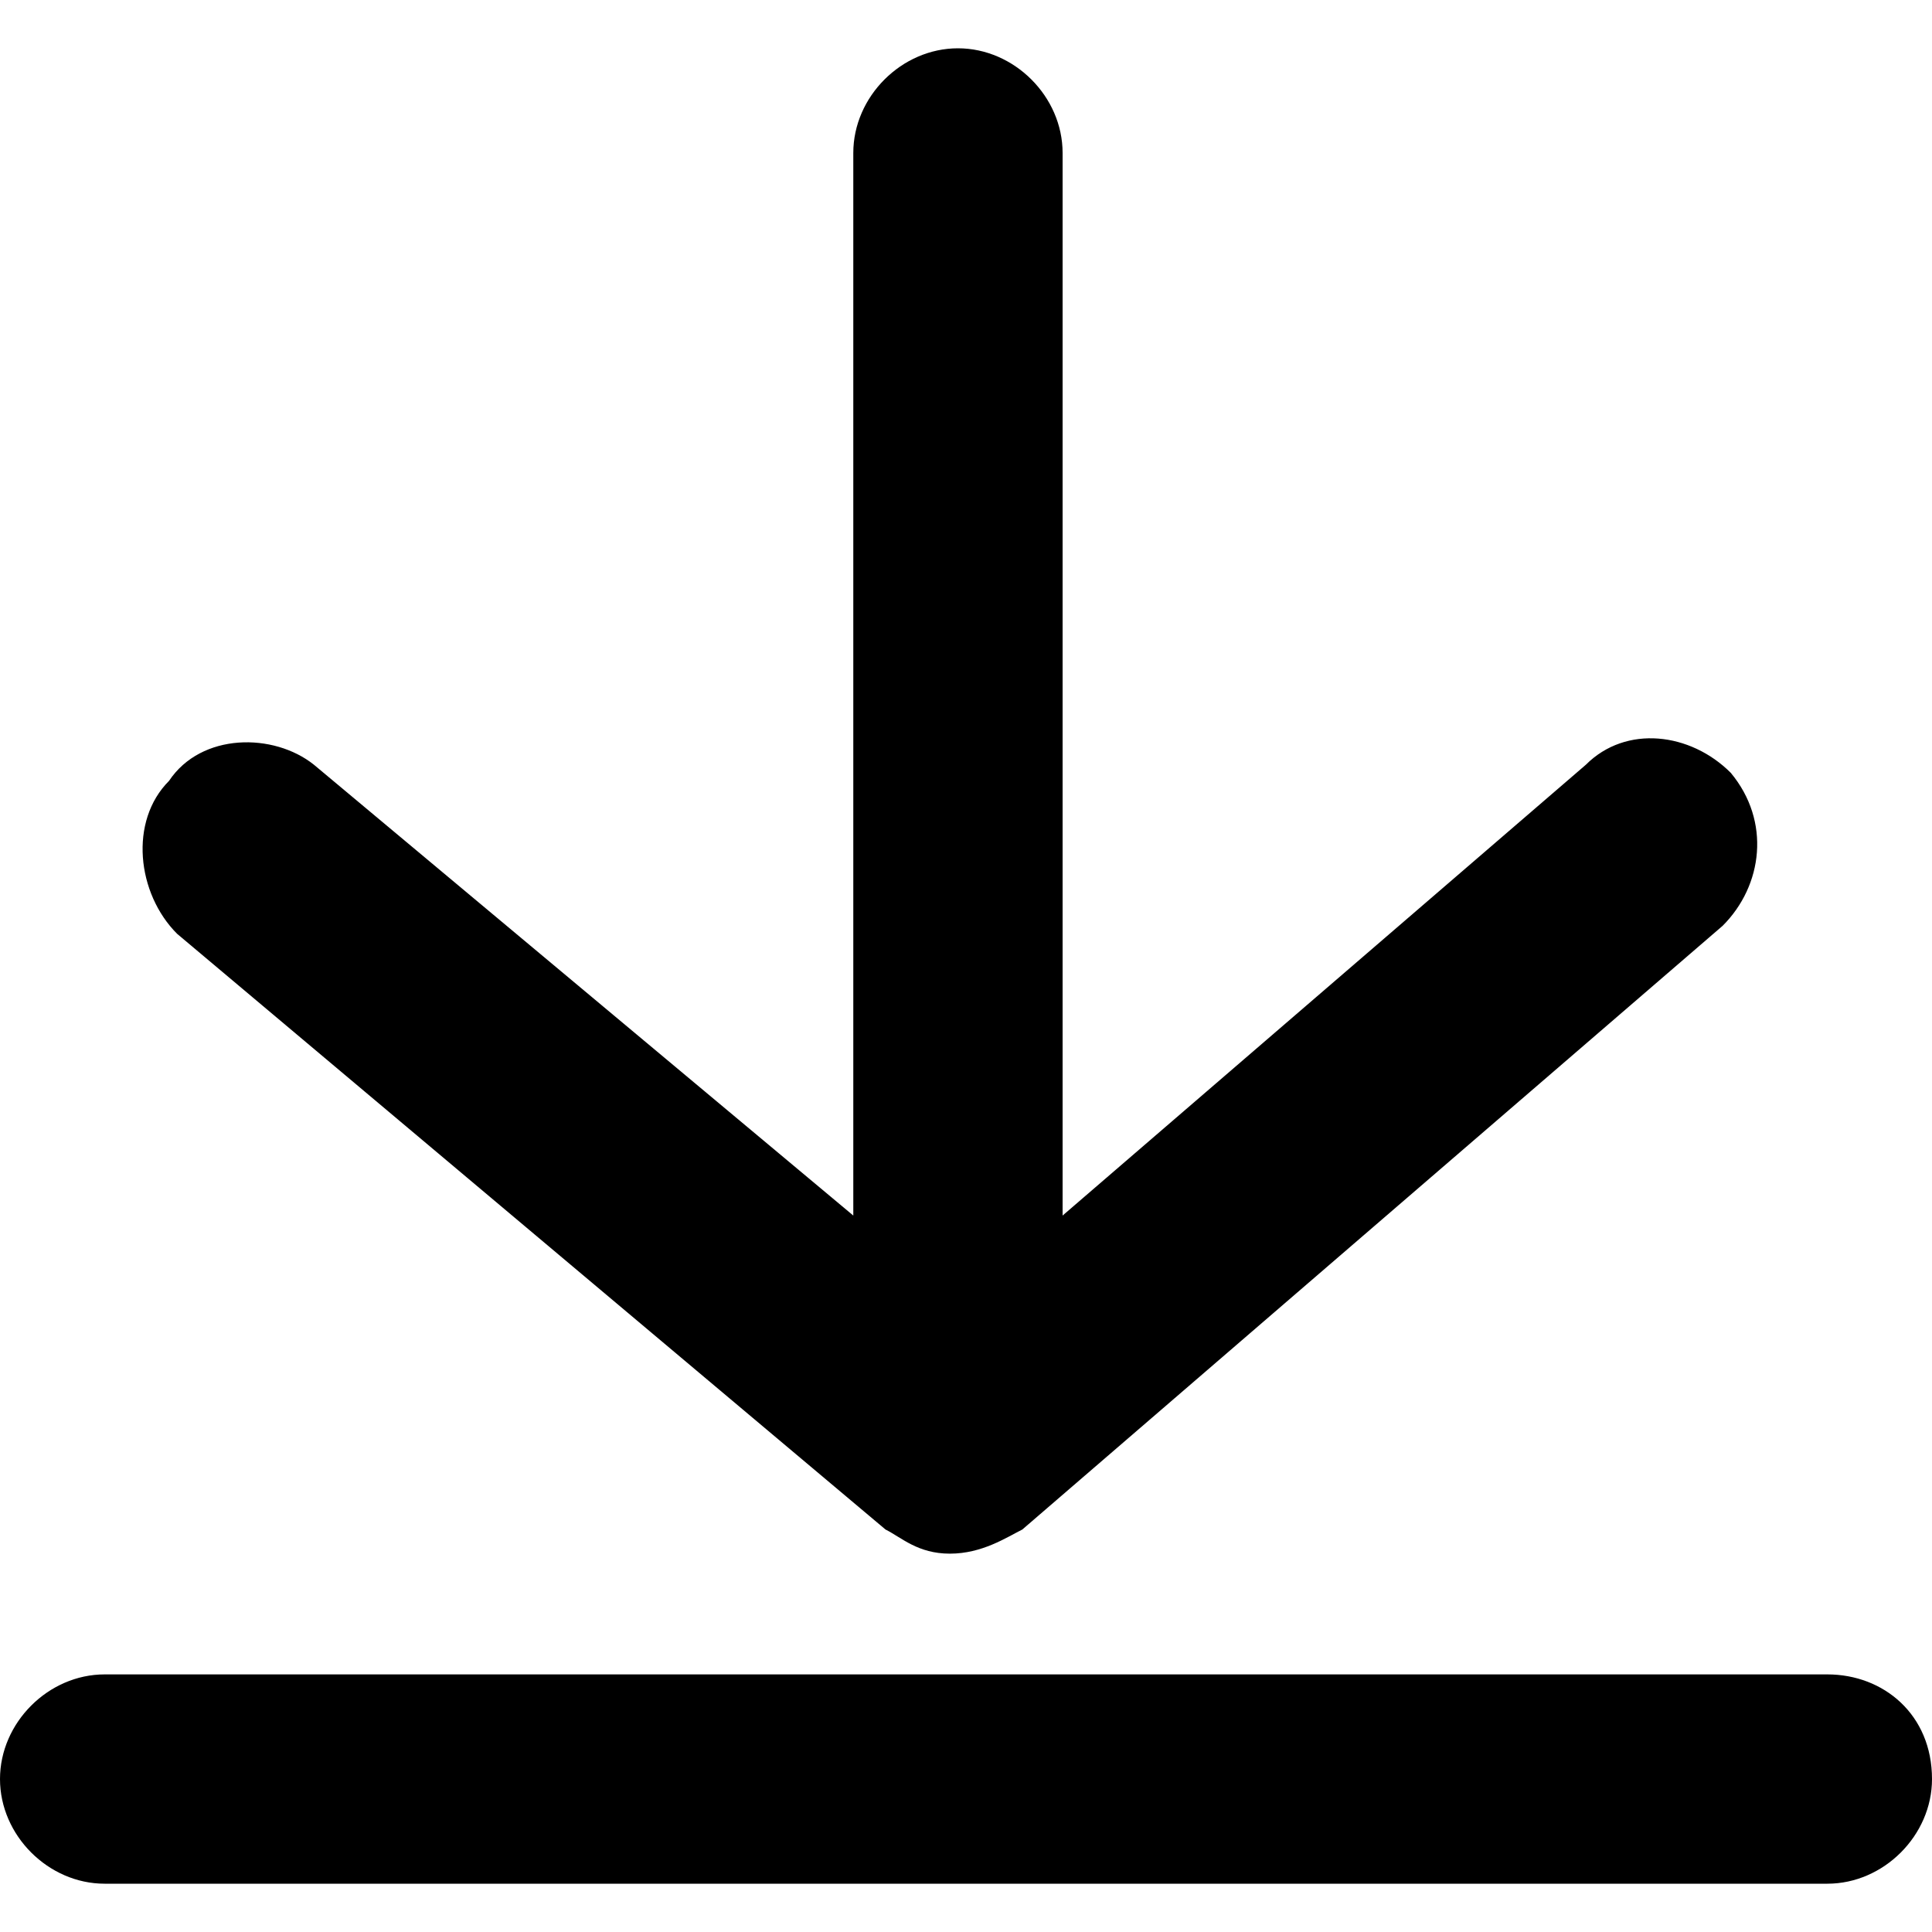
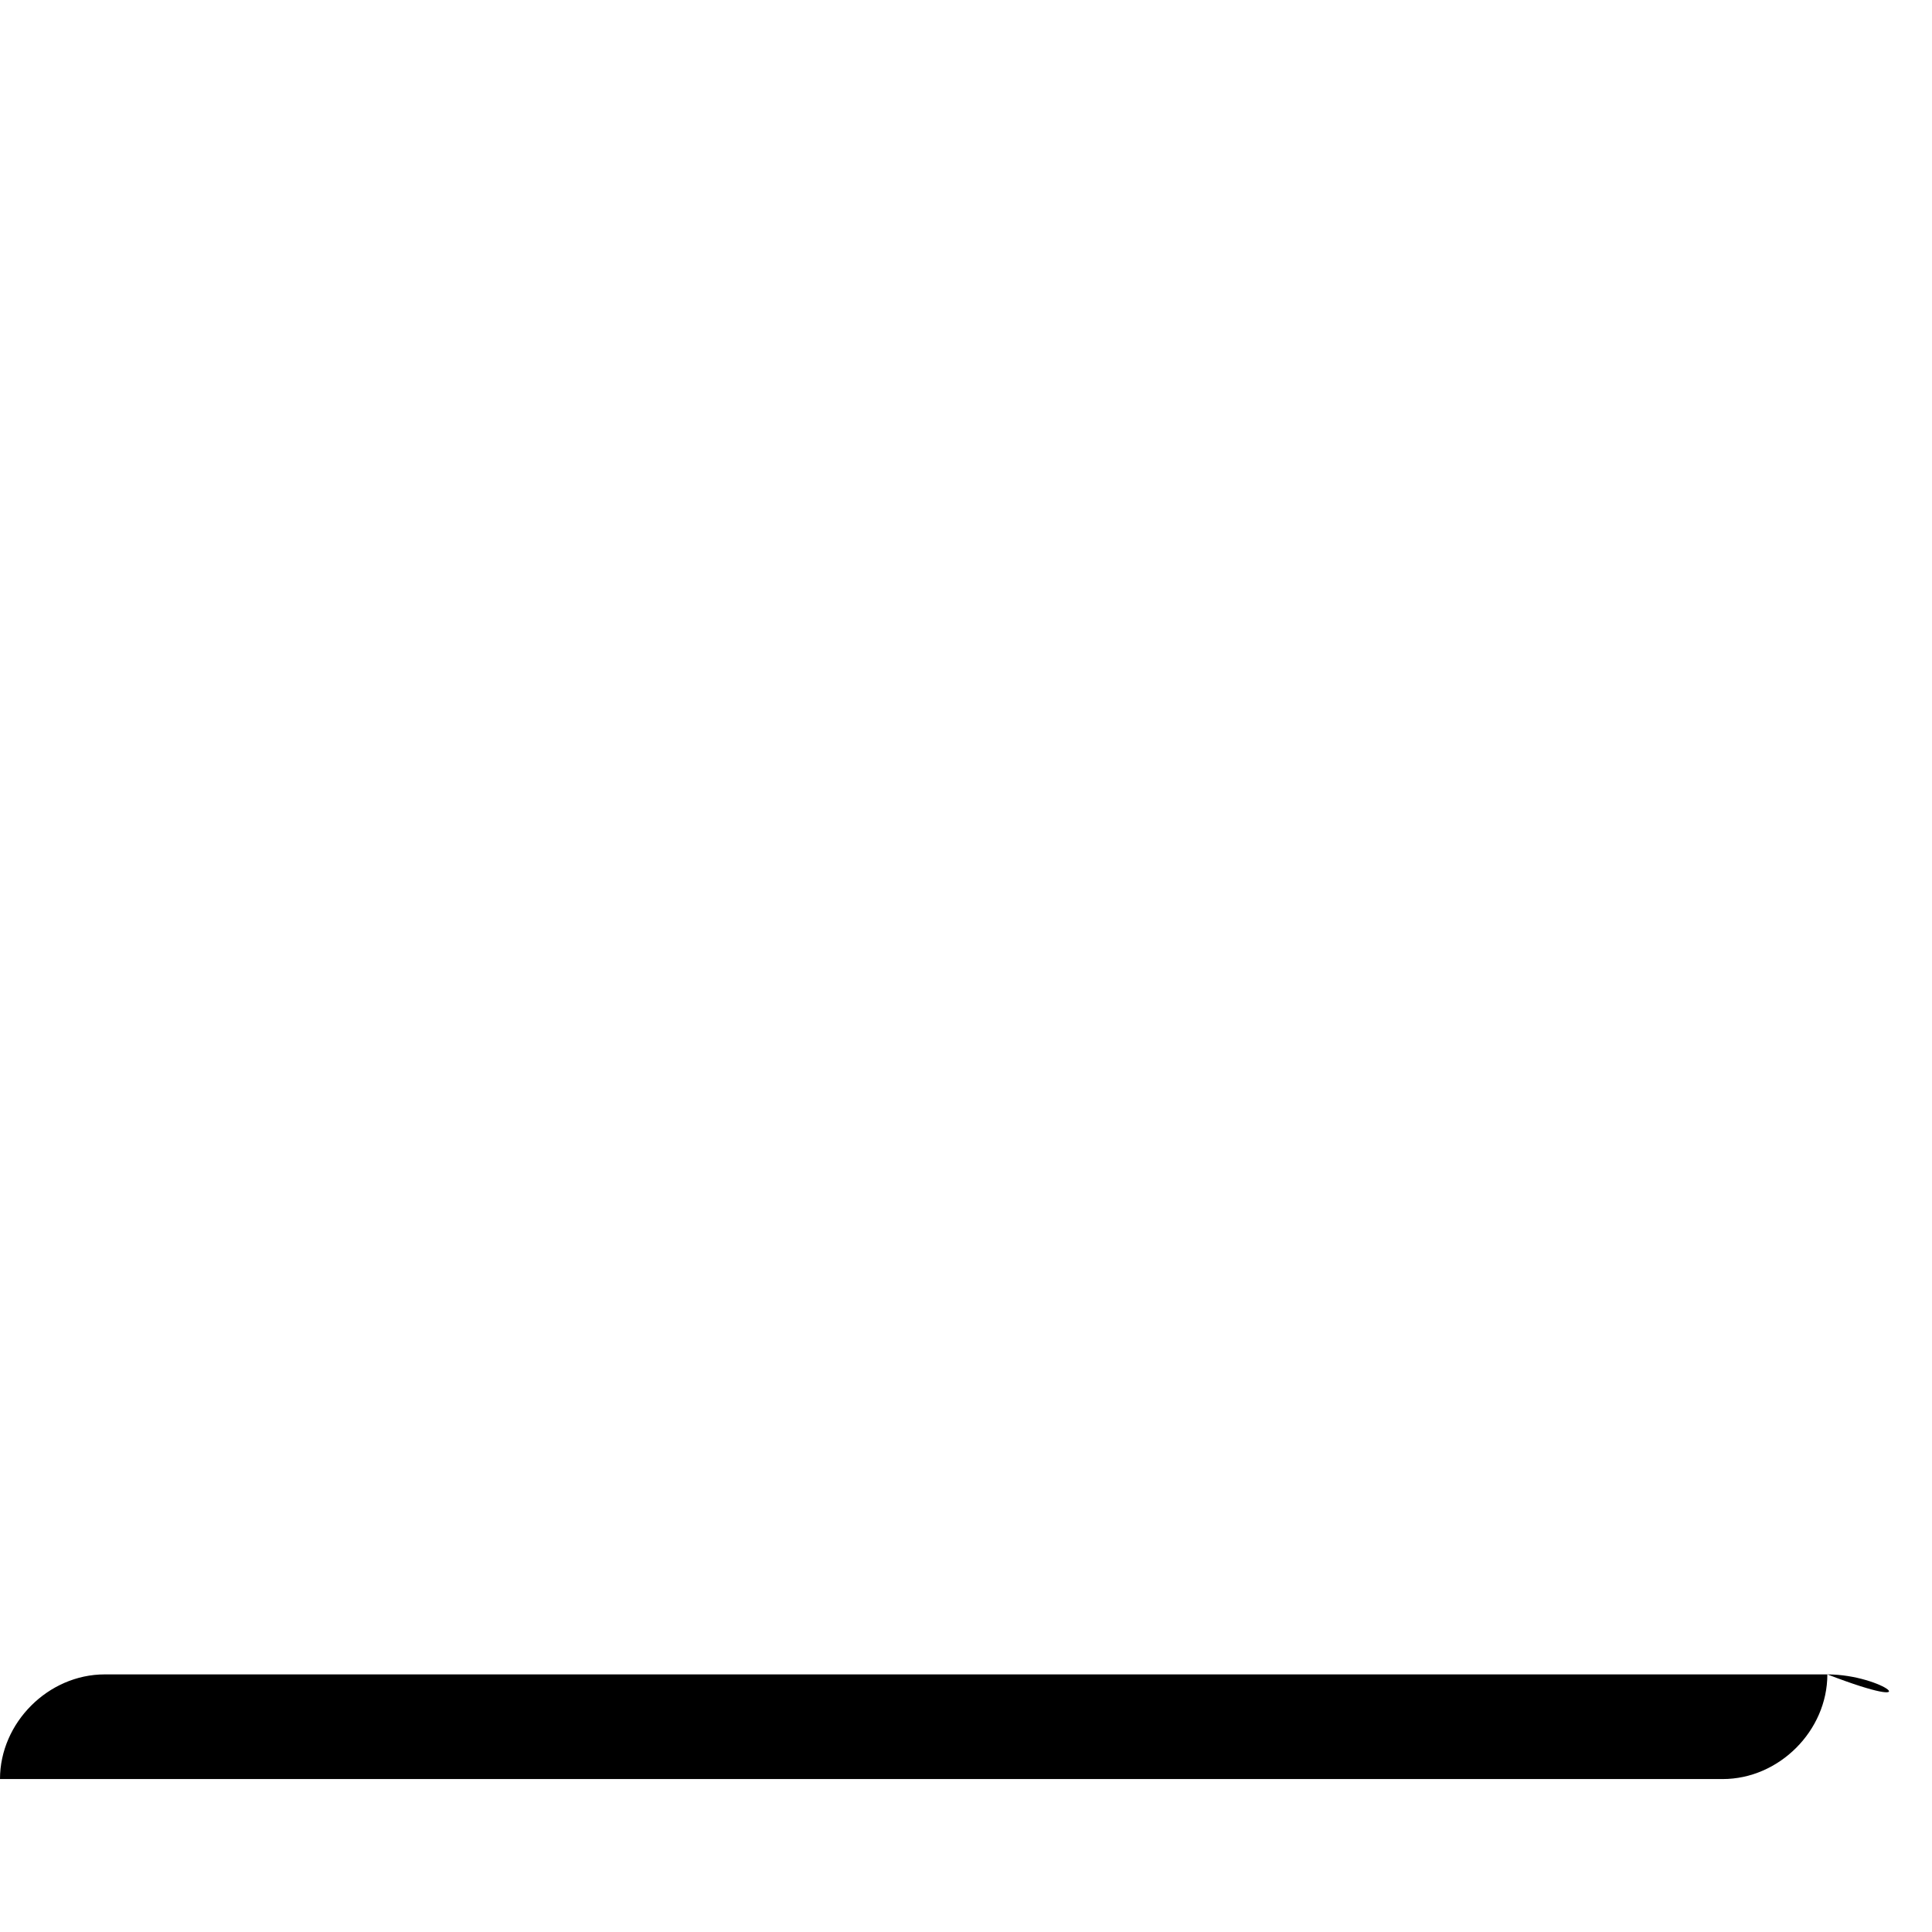
<svg xmlns="http://www.w3.org/2000/svg" version="1.1" id="Livello_1" x="0px" y="0px" viewBox="0 0 24 24" style="enable-background:new 0 0 24 24;" xml:space="preserve">
  <g>
-     <path d="M22.7,20.8H1.3c-0.7,0-1.3,0.6-1.3,1.3c0,0.7,0.6,1.3,1.3,1.3h21.4c0.7,0,1.3-0.6,1.3-1.3C24,21.3,23.4,20.8,22.7,20.8z" />
-     <path d="M11,19c0.2,0.1,0.4,0.3,0.8,0.3c0.4,0,0.7-0.2,0.9-0.3l8.7-7.5c0.5-0.5,0.6-1.3,0.1-1.9c-0.5-0.5-1.3-0.6-1.8-0.1l-6.5,5.6   V1.9c0-0.7-0.6-1.3-1.3-1.3c-0.7,0-1.3,0.6-1.3,1.3v13.2L3.9,9.5C3.4,9.1,2.5,9.1,2.1,9.7c-0.5,0.5-0.4,1.4,0.1,1.9L11,19z" />
+     <path d="M22.7,20.8H1.3c-0.7,0-1.3,0.6-1.3,1.3h21.4c0.7,0,1.3-0.6,1.3-1.3C24,21.3,23.4,20.8,22.7,20.8z" />
  </g>
</svg>